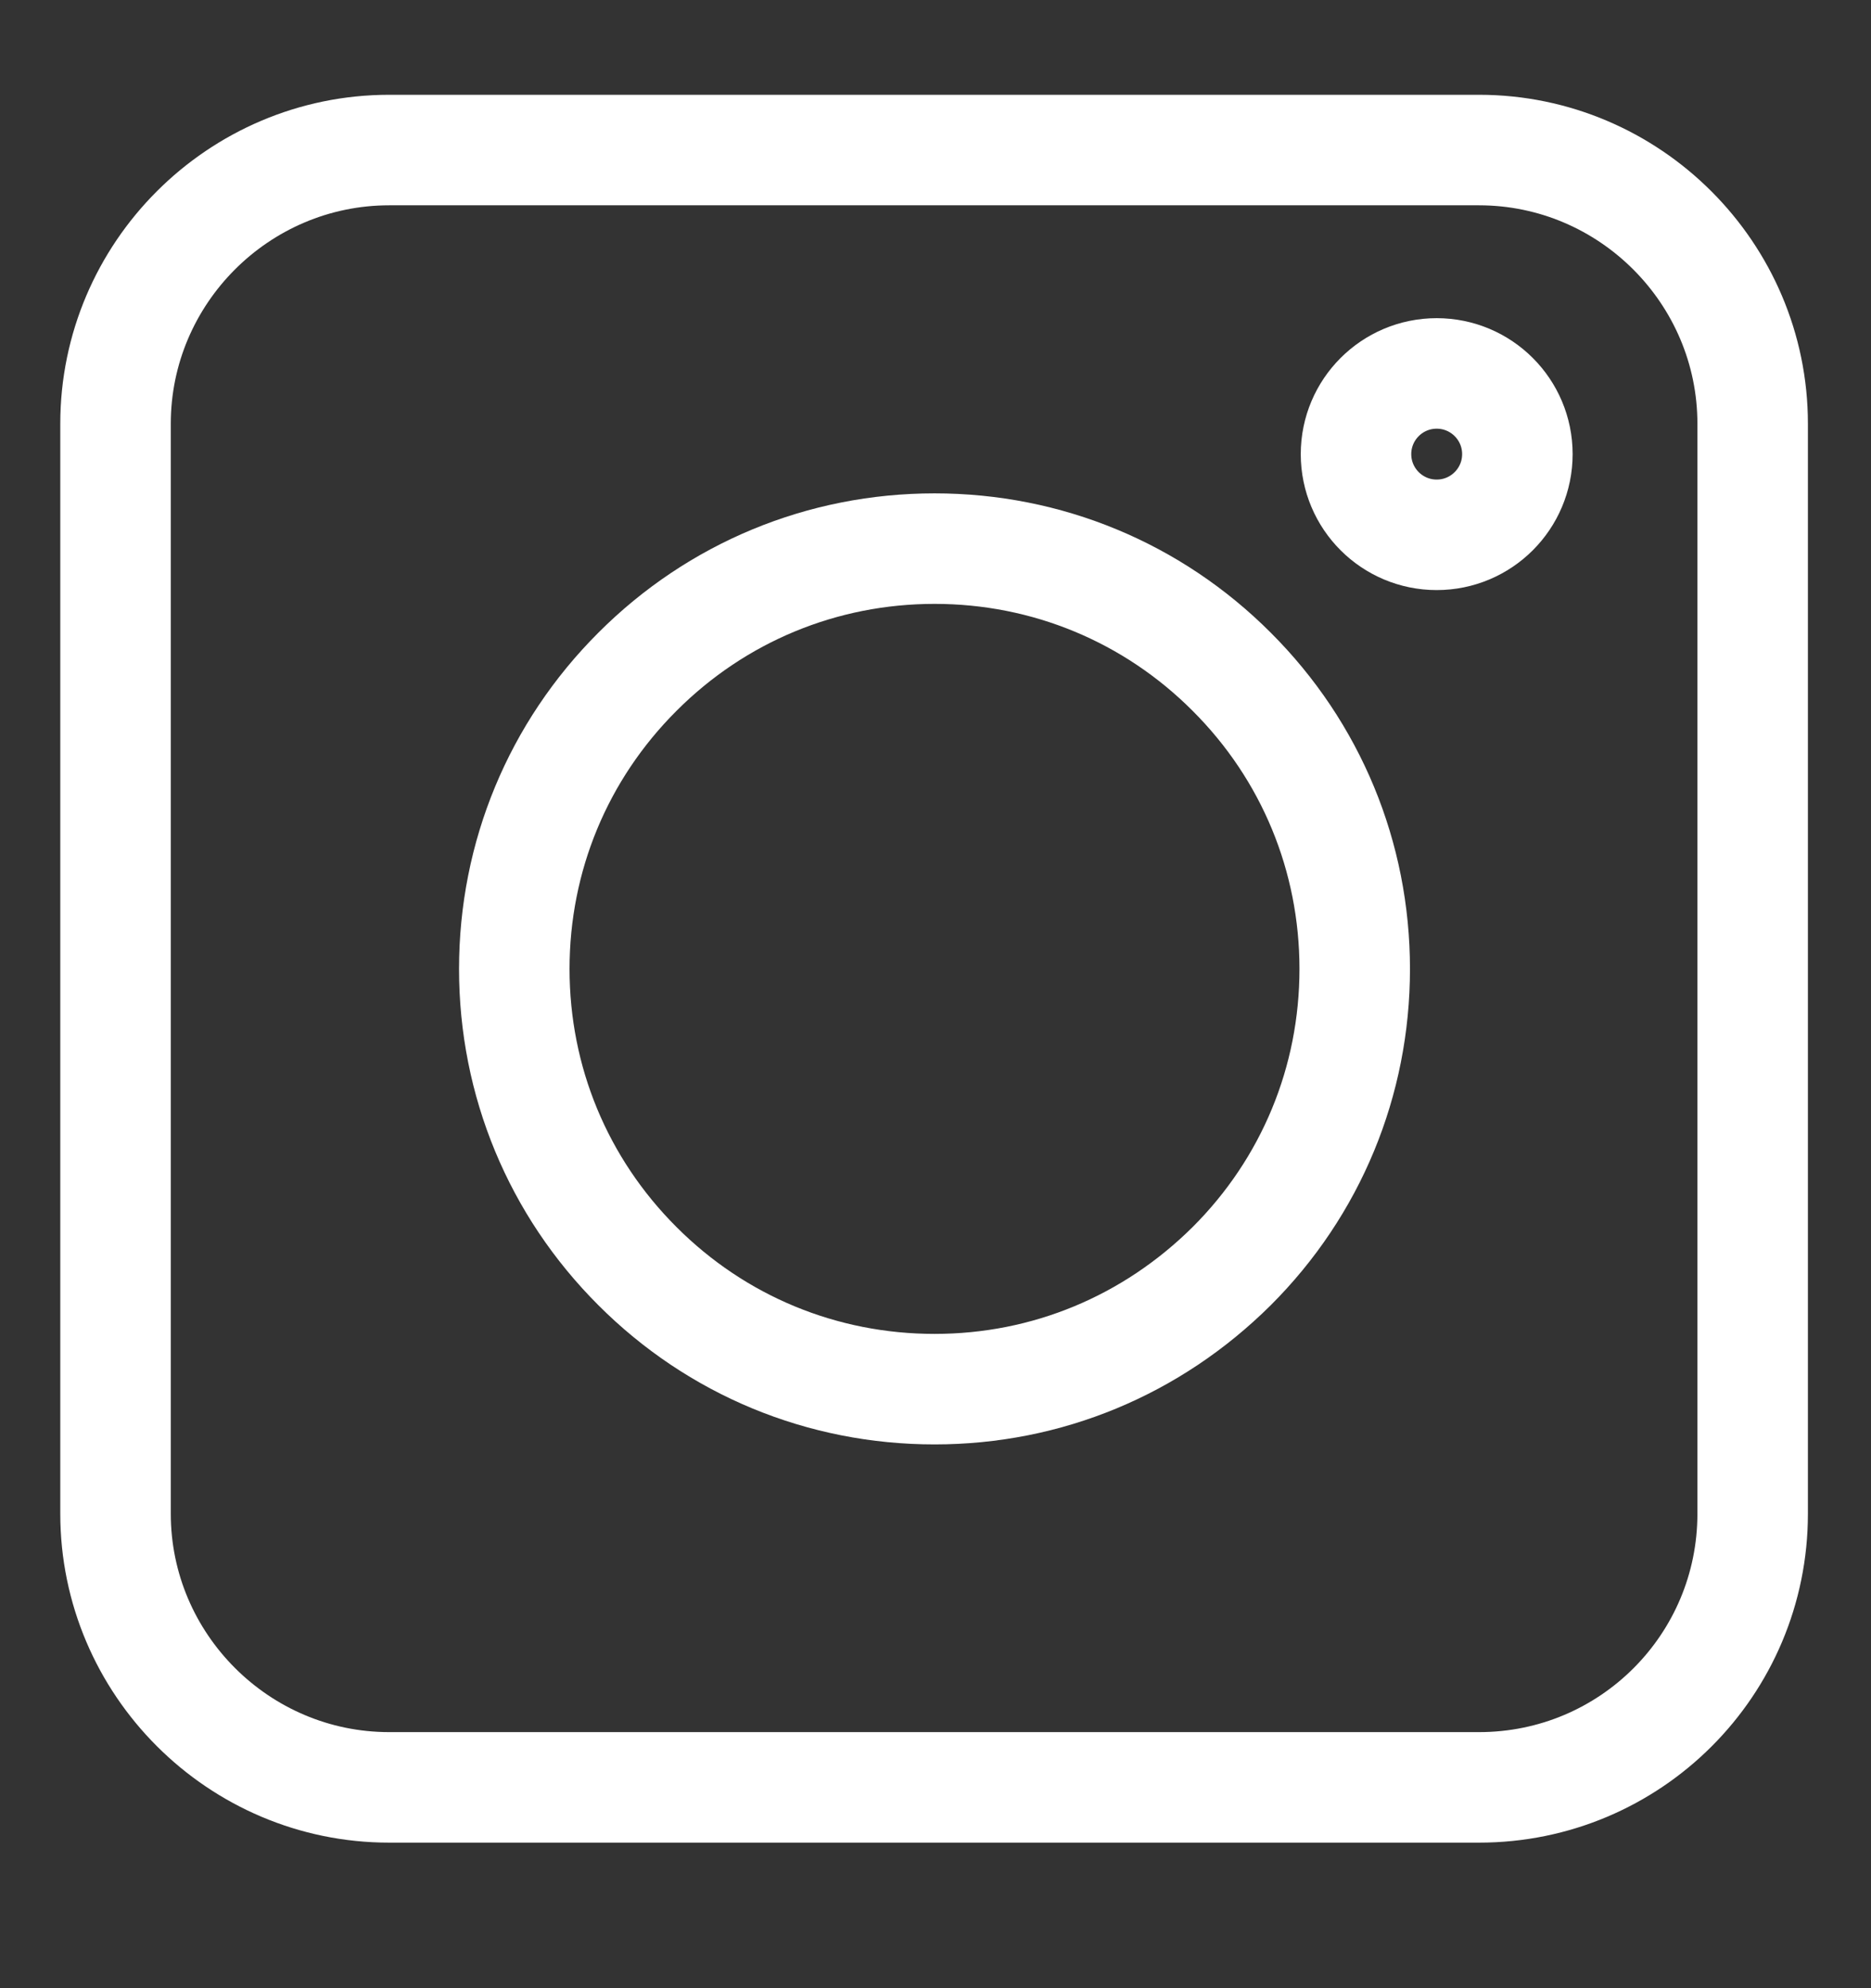
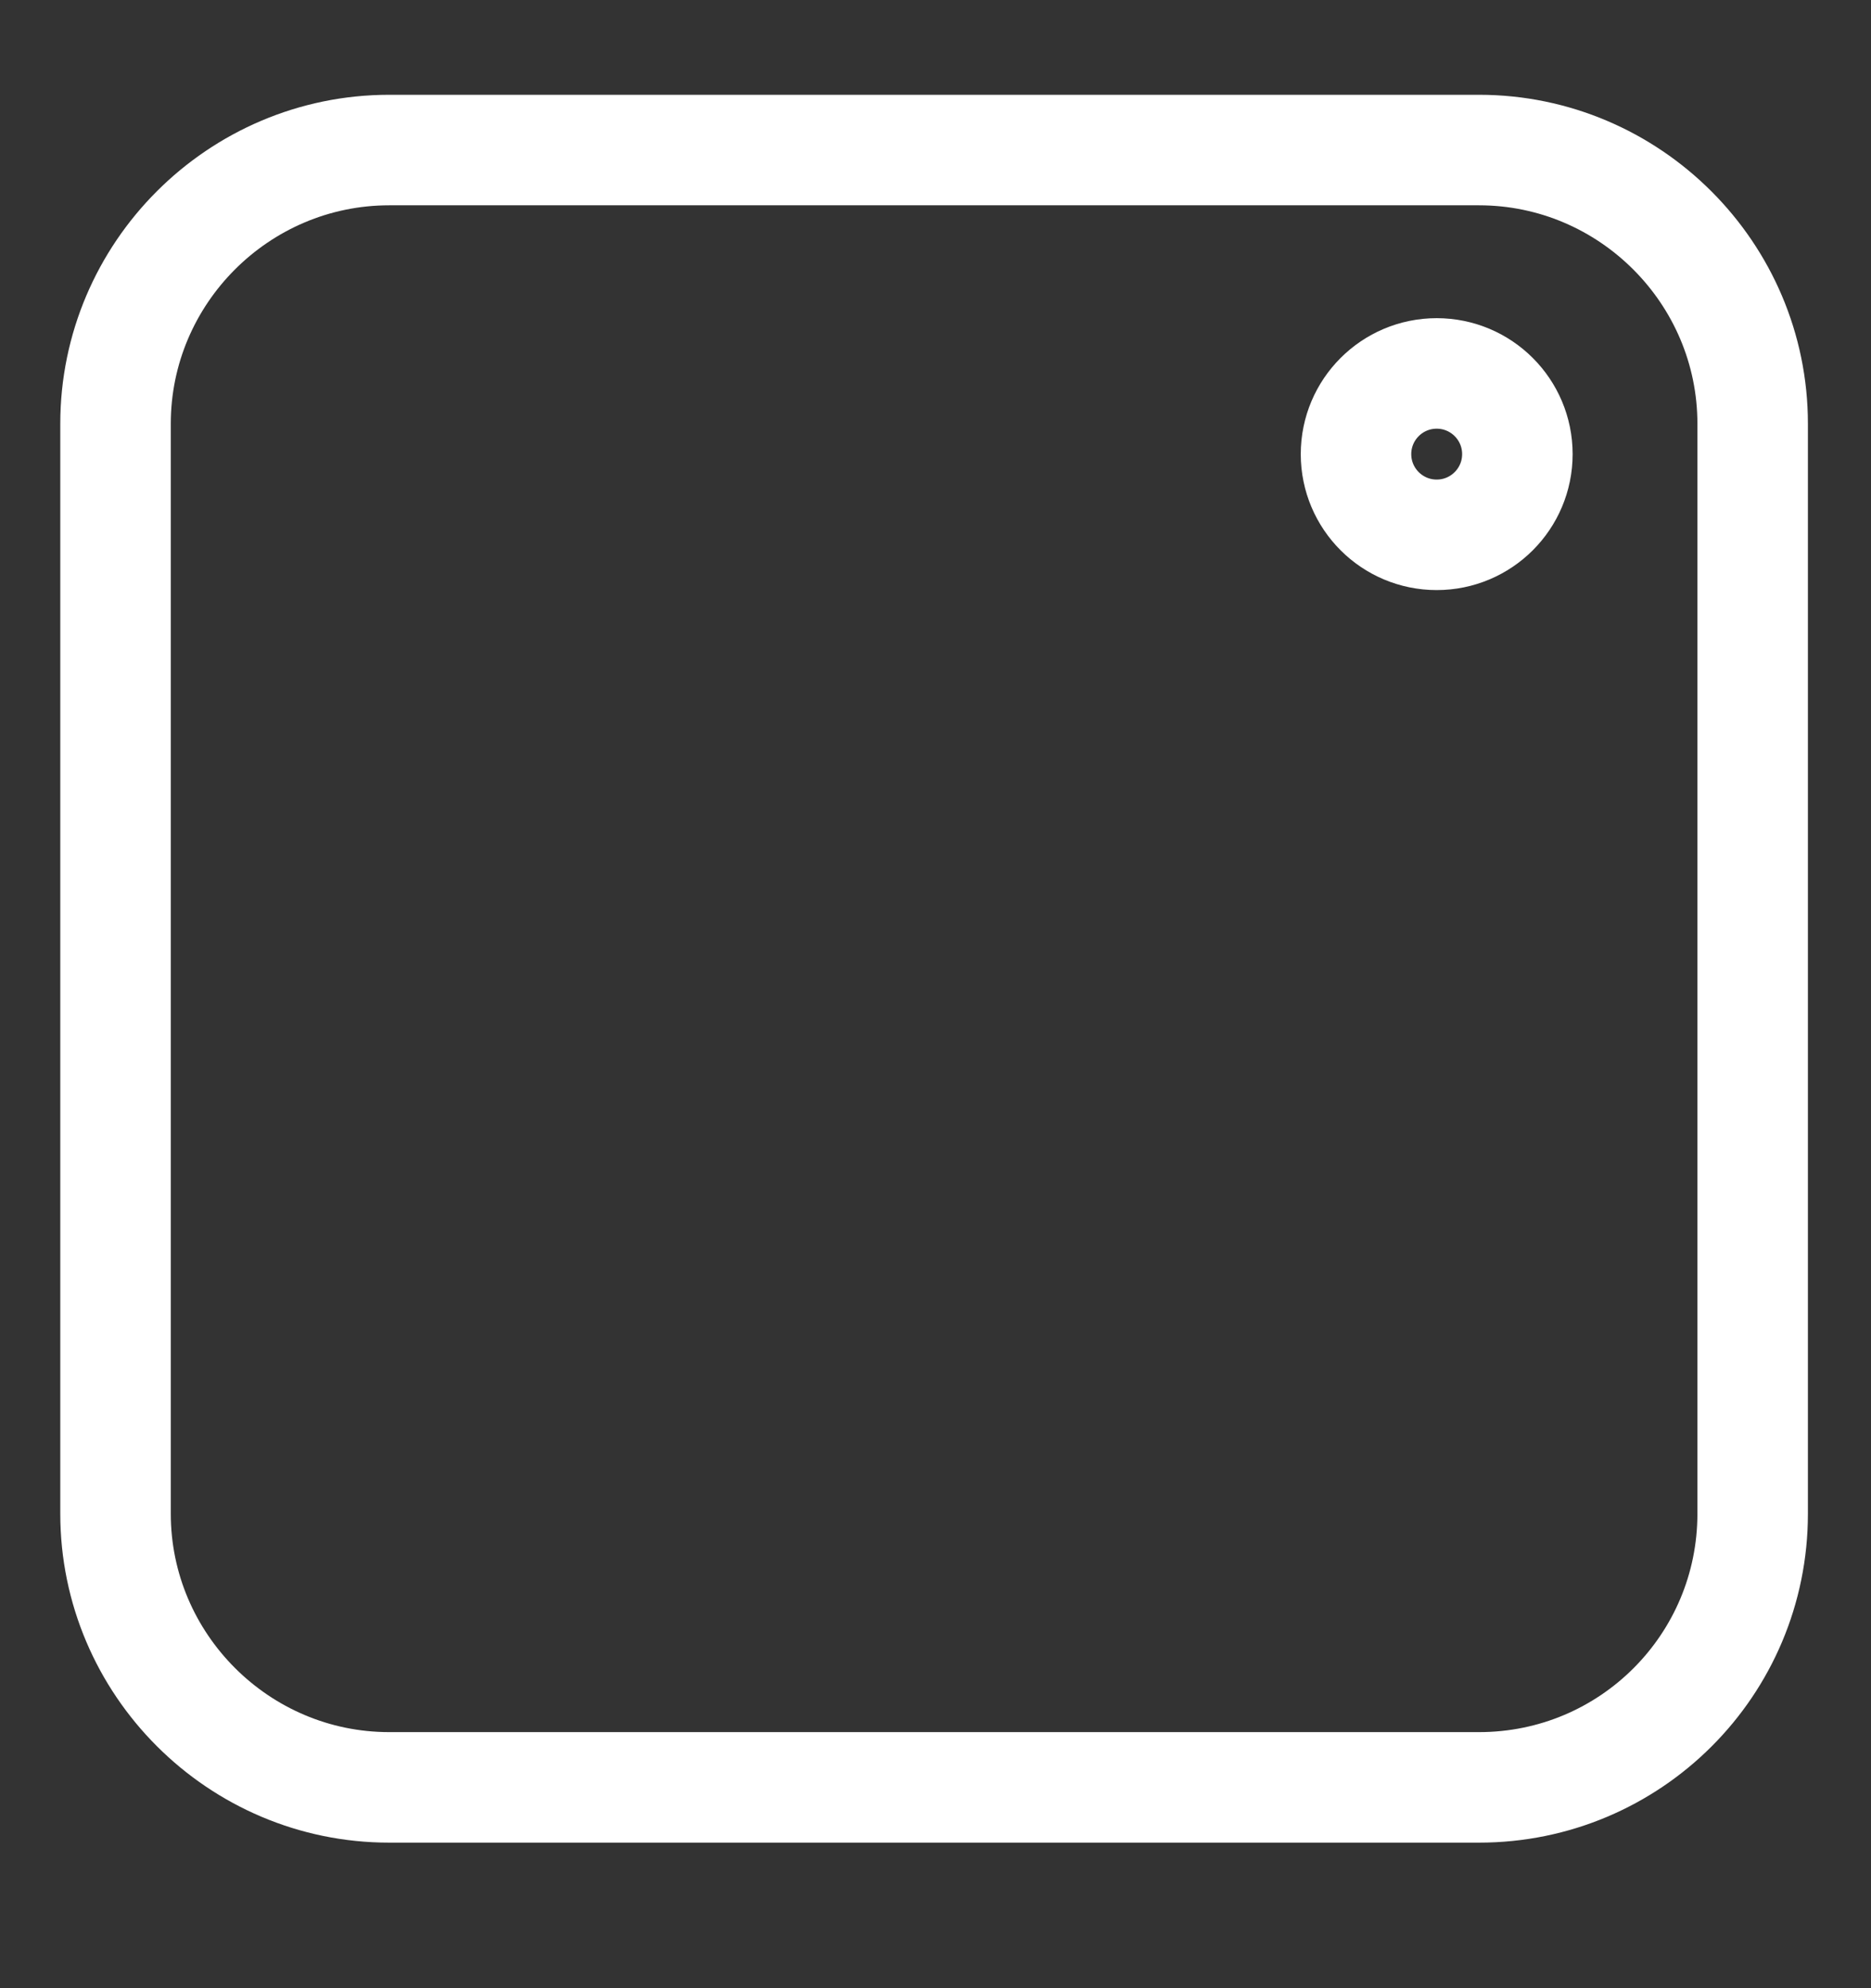
<svg xmlns="http://www.w3.org/2000/svg" width="16" height="17" viewBox="0 0 16 17" fill="none">
  <rect x="0" y="0" width="16" height="17" fill="#333333" stroke="none" />
  <path d="M12.648 15.283H3.328C2.04 15.283 0.988 14.231 0.988 12.943V3.623C0.988 2.335 2.04 1.283 3.328 1.283H12.648C13.936 1.283 14.988 2.335 14.988 3.623V12.943C14.988 14.237 13.942 15.283 12.648 15.283Z" stroke="white" stroke-width="0.945" />
-   <path d="M5.451 10.826C6.129 11.505 7.032 11.878 7.992 11.878C8.952 11.878 9.849 11.505 10.533 10.826C11.212 10.148 11.585 9.245 11.585 8.285C11.585 7.325 11.212 6.422 10.533 5.744C9.855 5.065 8.952 4.691 7.992 4.691C7.032 4.691 6.129 5.065 5.451 5.744C4.772 6.422 4.398 7.325 4.398 8.285C4.398 9.245 4.772 10.148 5.451 10.826Z" stroke="white" stroke-width="0.945" />
-   <path d="M12.286 4.573C12.667 4.573 12.976 4.264 12.976 3.883C12.976 3.502 12.667 3.193 12.286 3.193C11.905 3.193 11.596 3.502 11.596 3.883C11.596 4.264 11.905 4.573 12.286 4.573Z" stroke="white" stroke-width="0.945" />
+   <path d="M12.286 4.573C12.667 4.573 12.976 4.264 12.976 3.883C12.976 3.502 12.667 3.193 12.286 3.193C11.905 3.193 11.596 3.502 11.596 3.883C11.596 4.264 11.905 4.573 12.286 4.573" stroke="white" stroke-width="0.945" />
</svg>